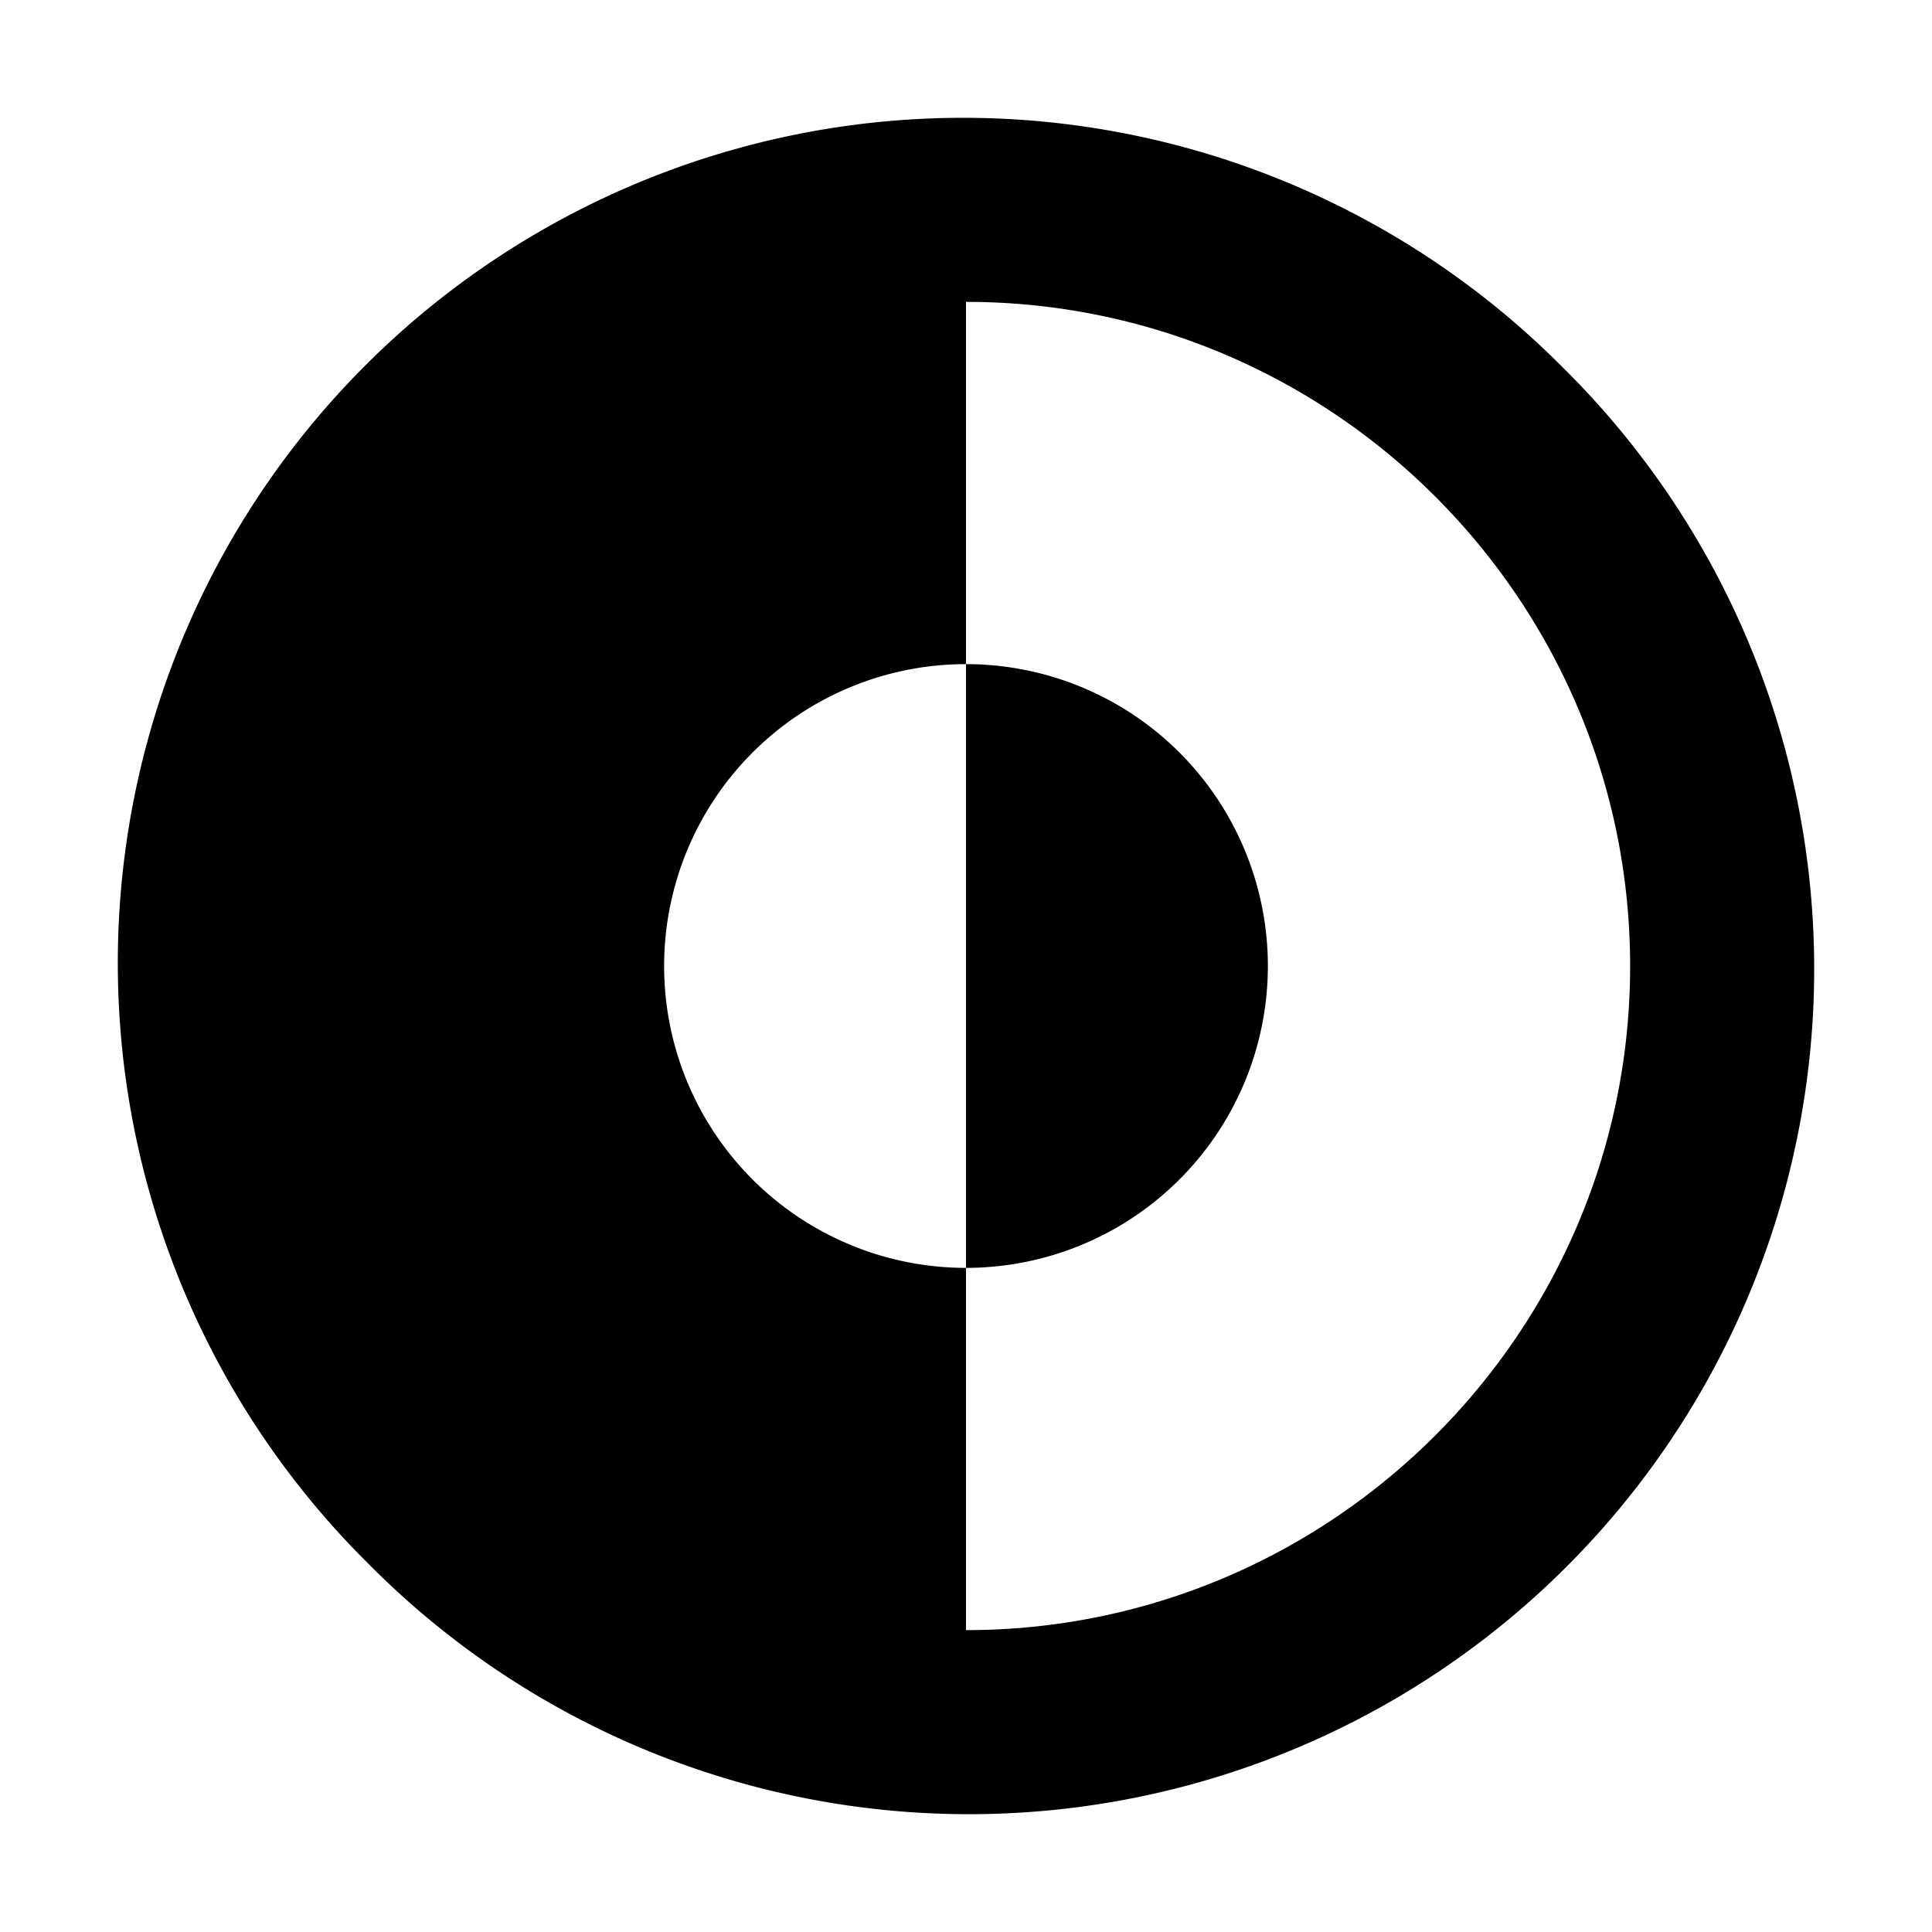
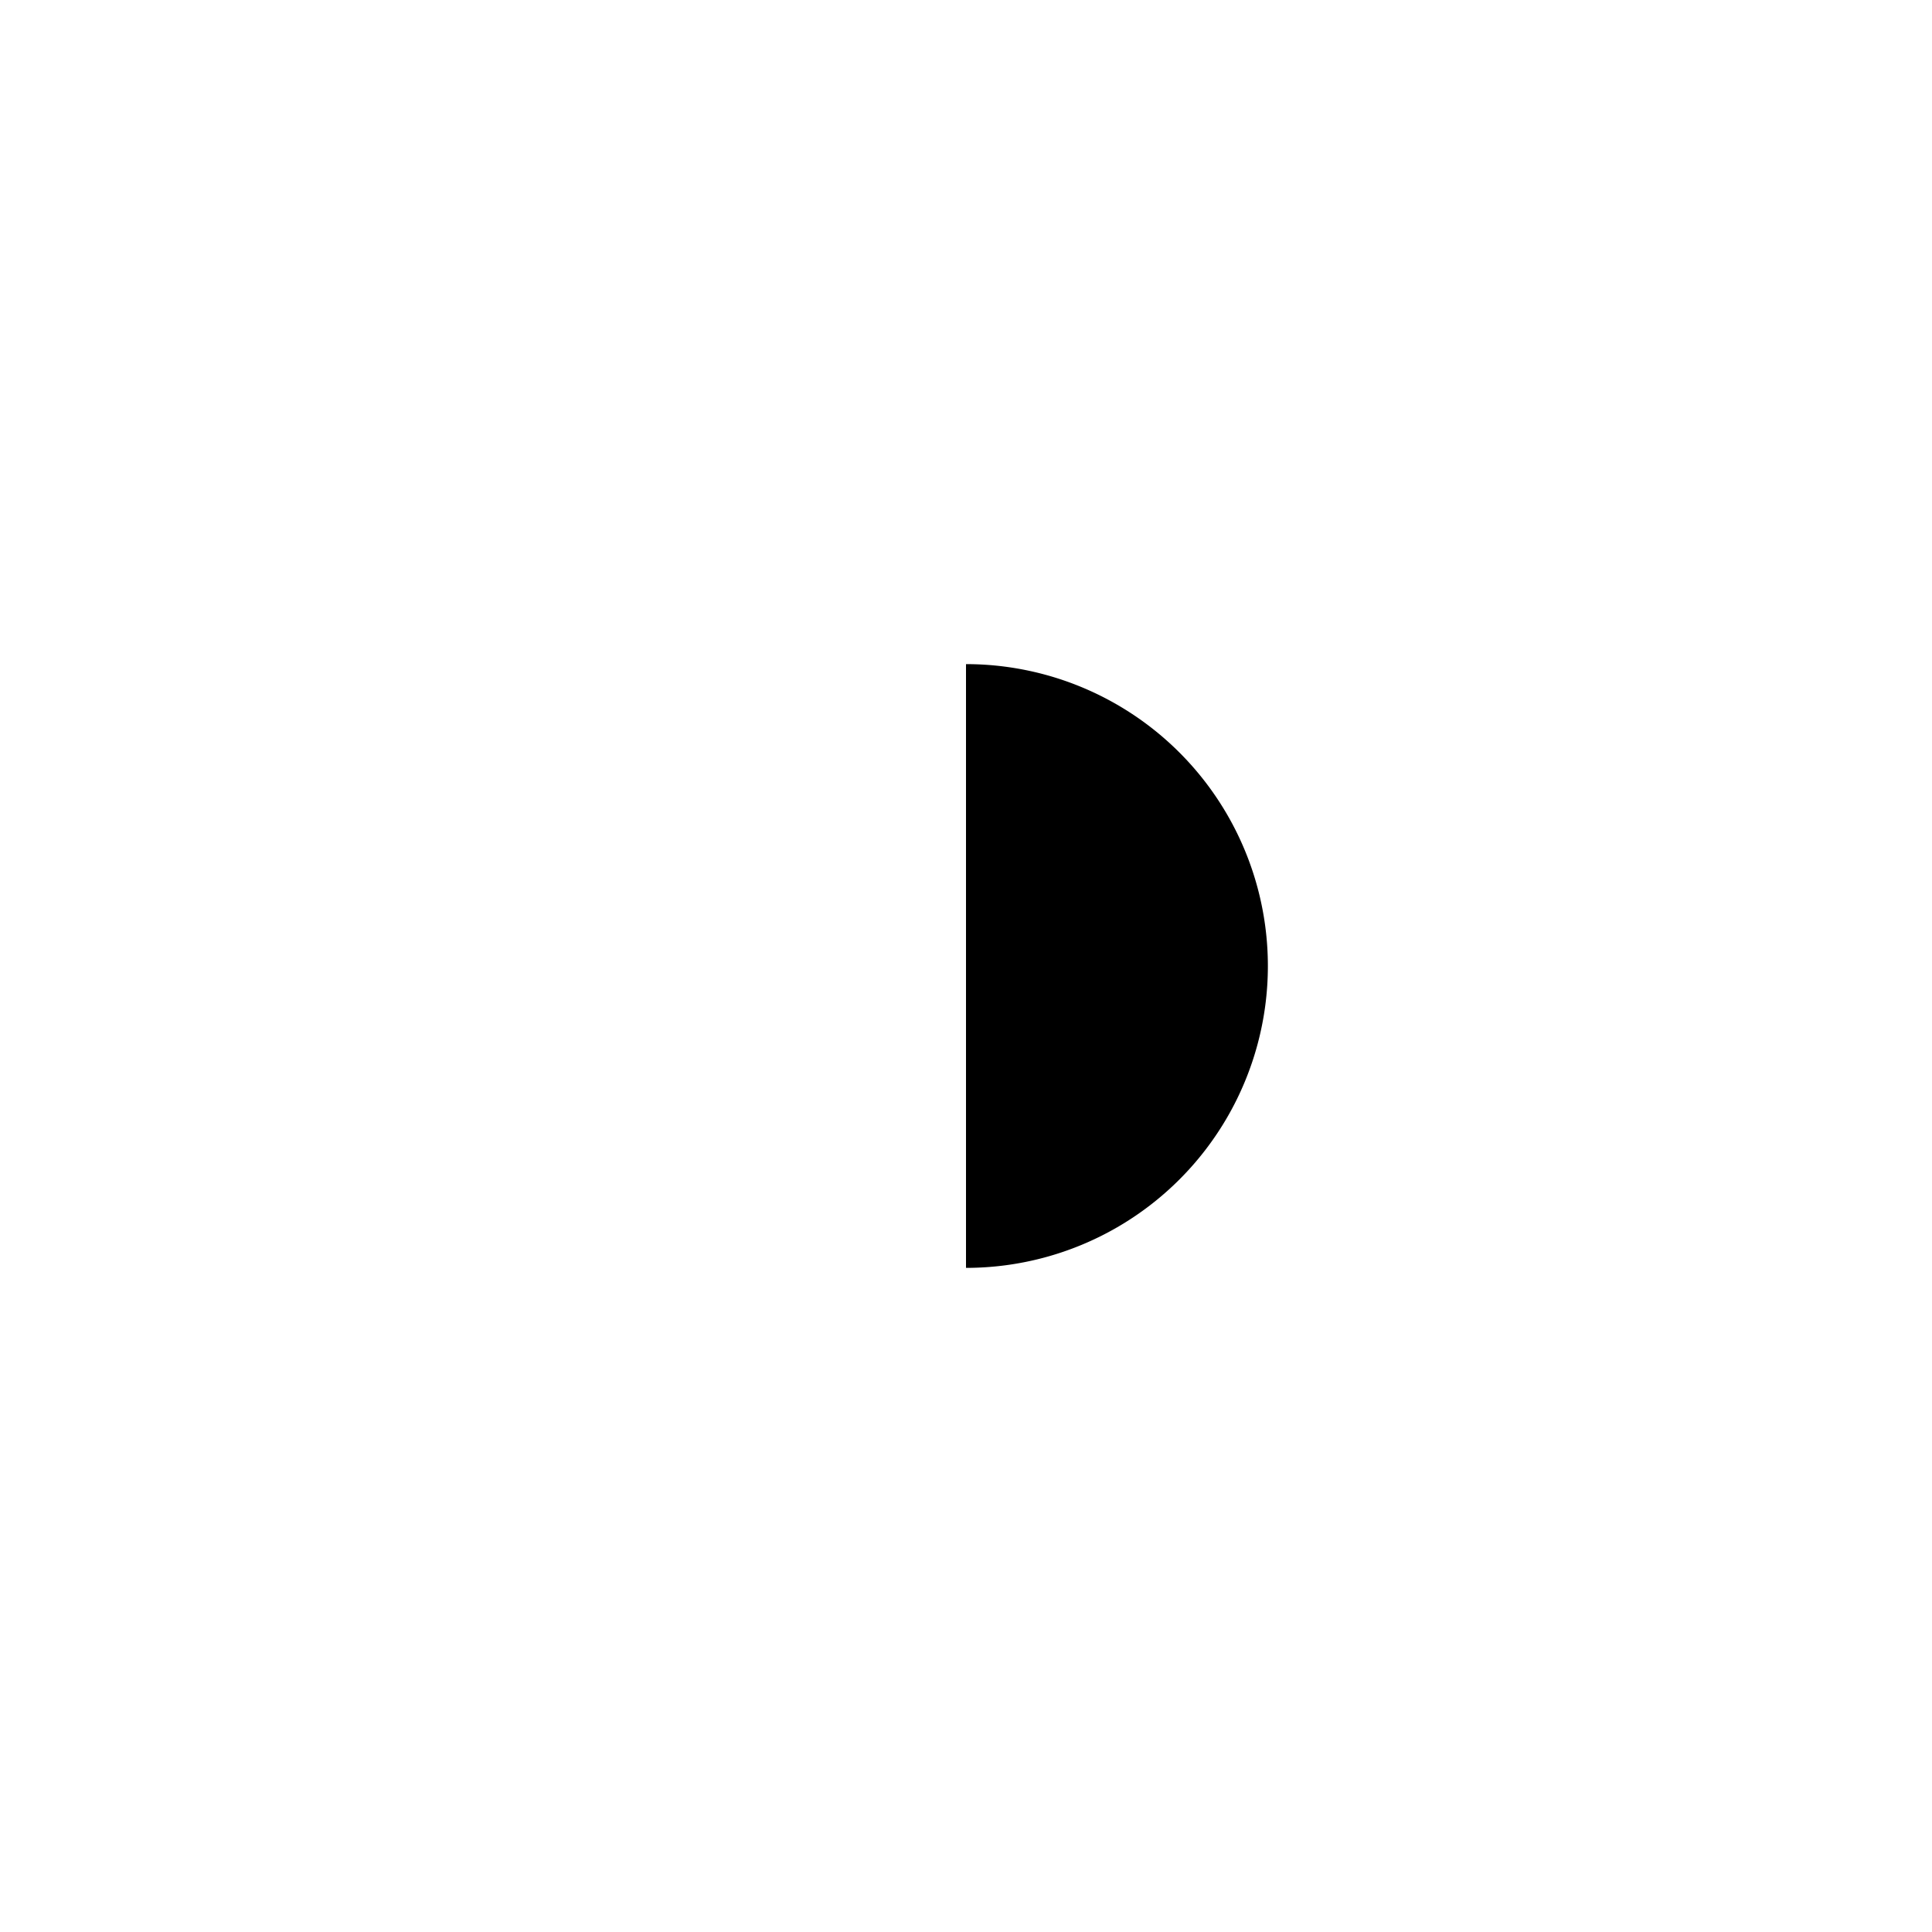
<svg xmlns="http://www.w3.org/2000/svg" viewBox="0 0 512 512" class="ionicon">
-   <path d="M414.39 97.61A224 224 0 1 0 97.61 414.39 224 224 0 1 0 414.39 97.61M256 432v-96a80 80 0 0 1 0-160V80c97.05 0 176 79 176 176s-78.95 176-176 176" />
  <path d="M336 256a80 80 0 0 0-80-80v160a80 80 0 0 0 80-80" />
</svg>